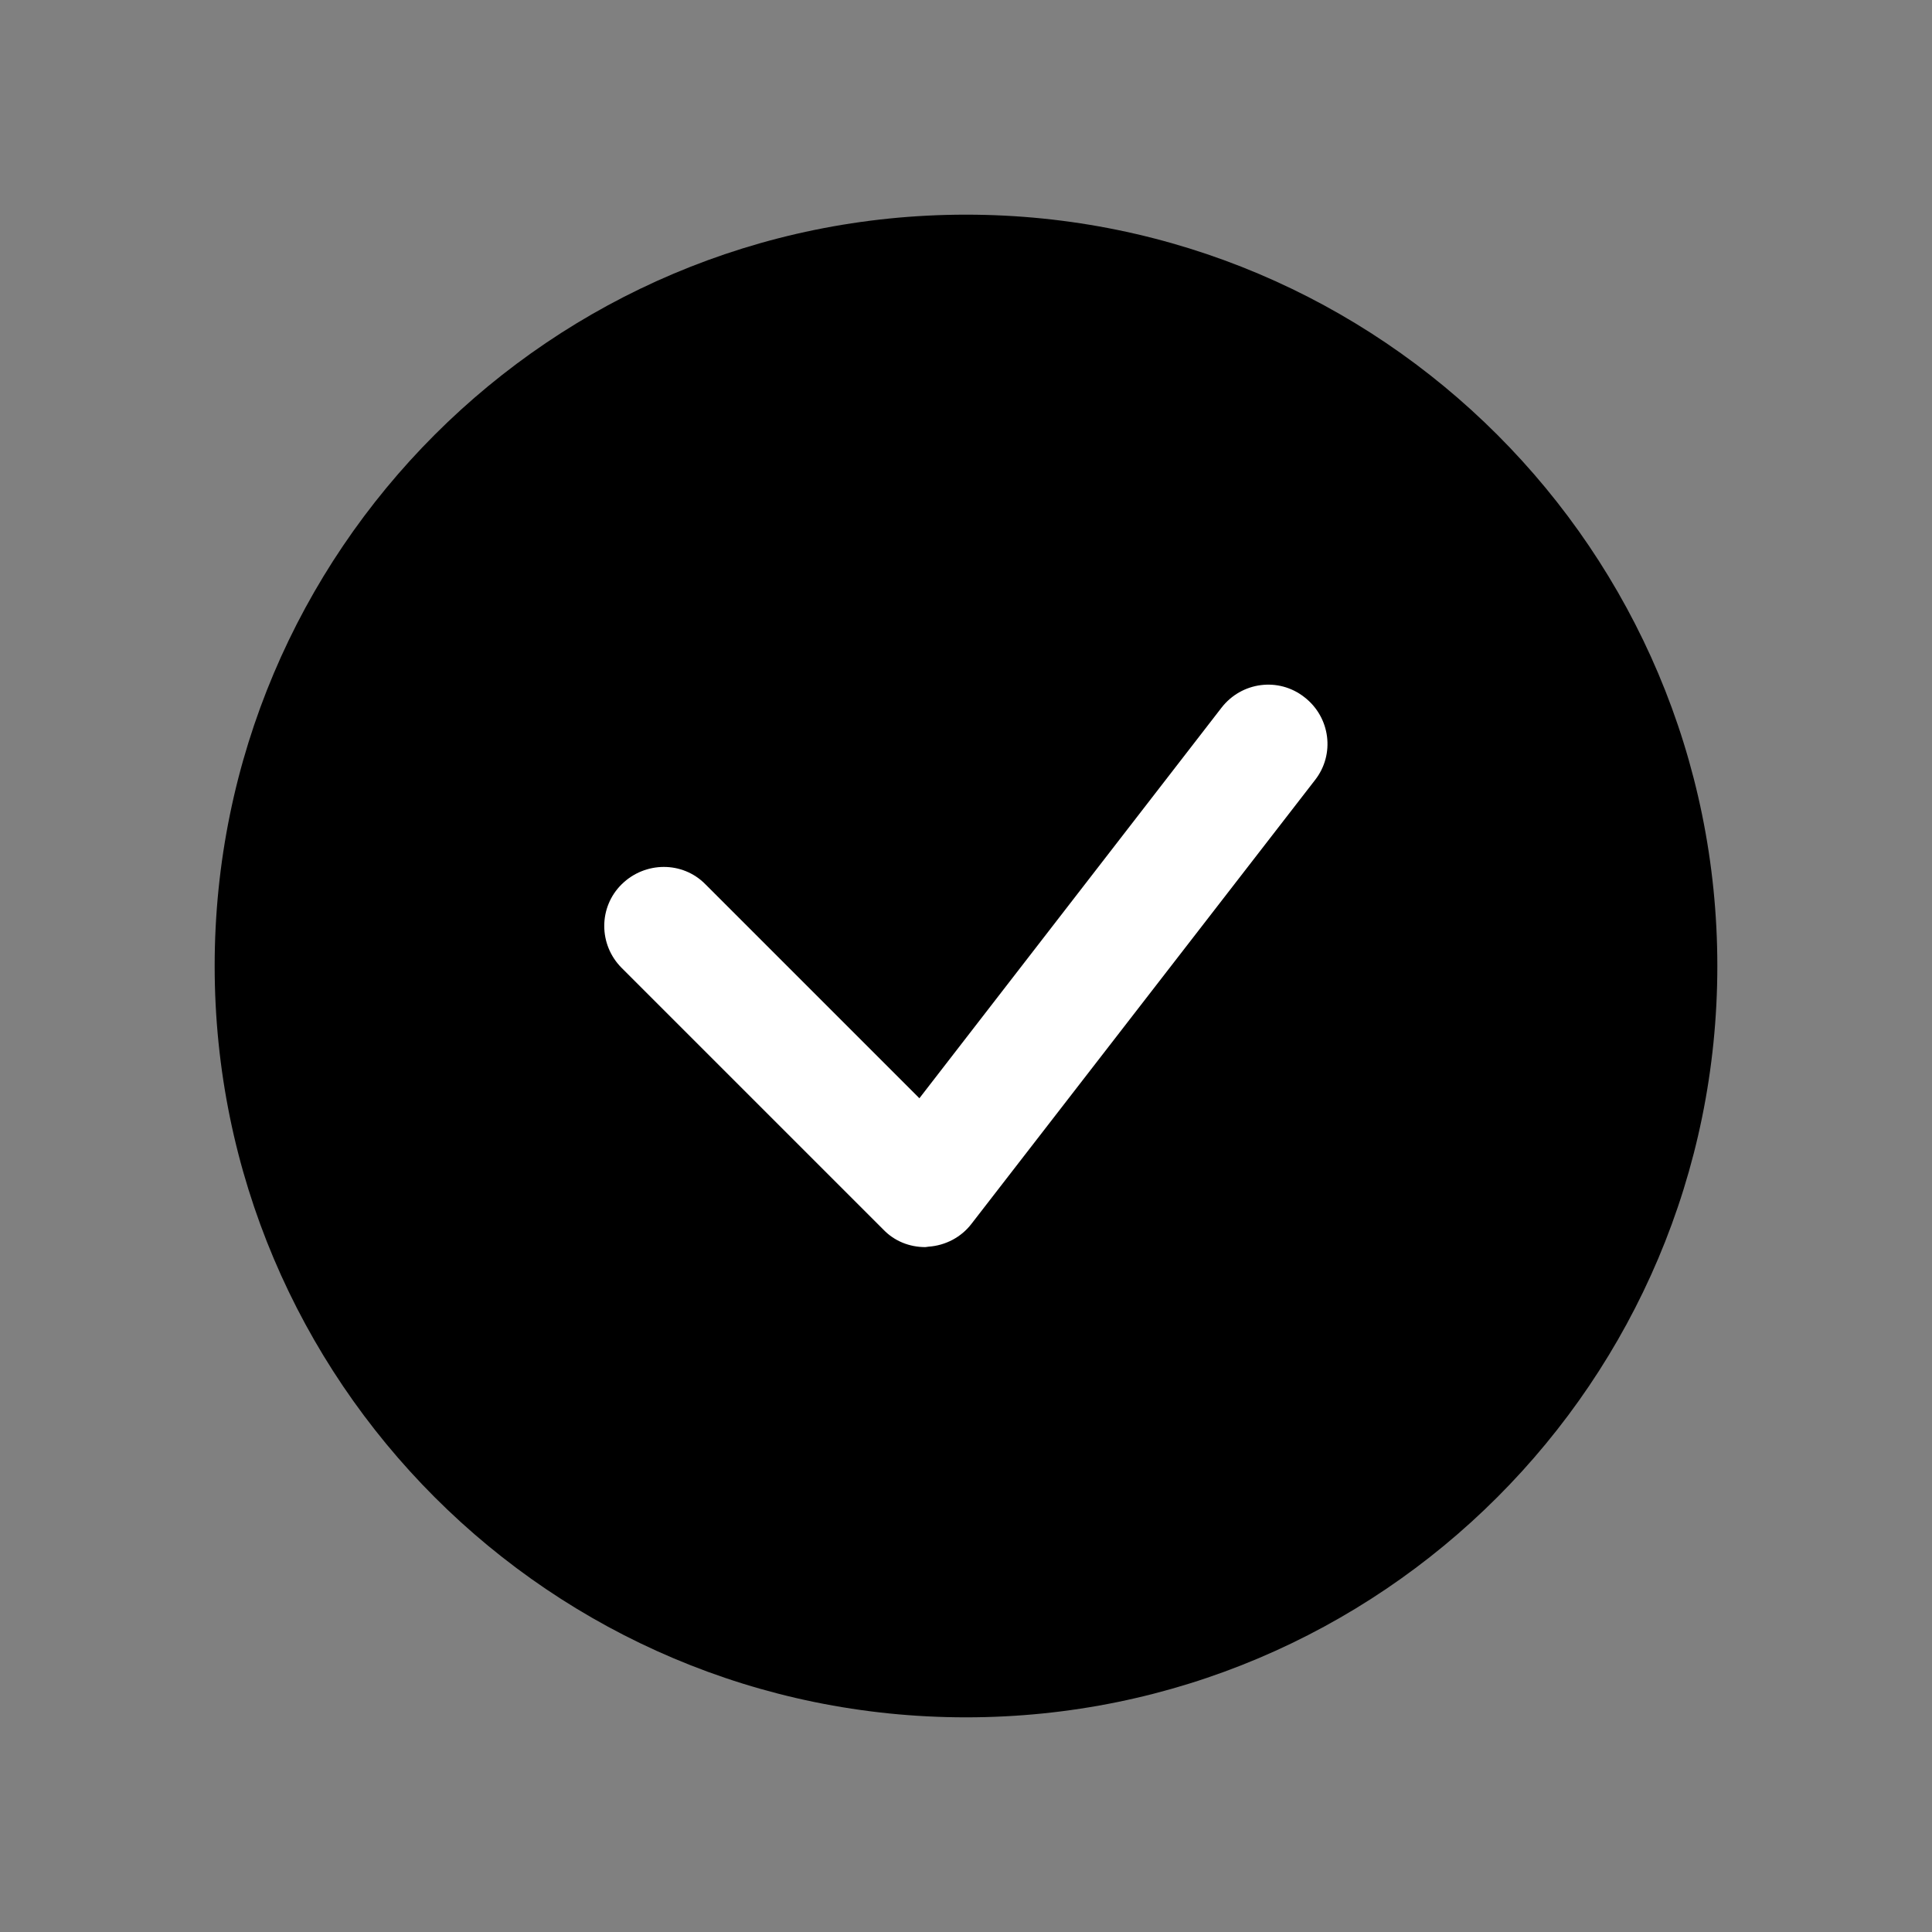
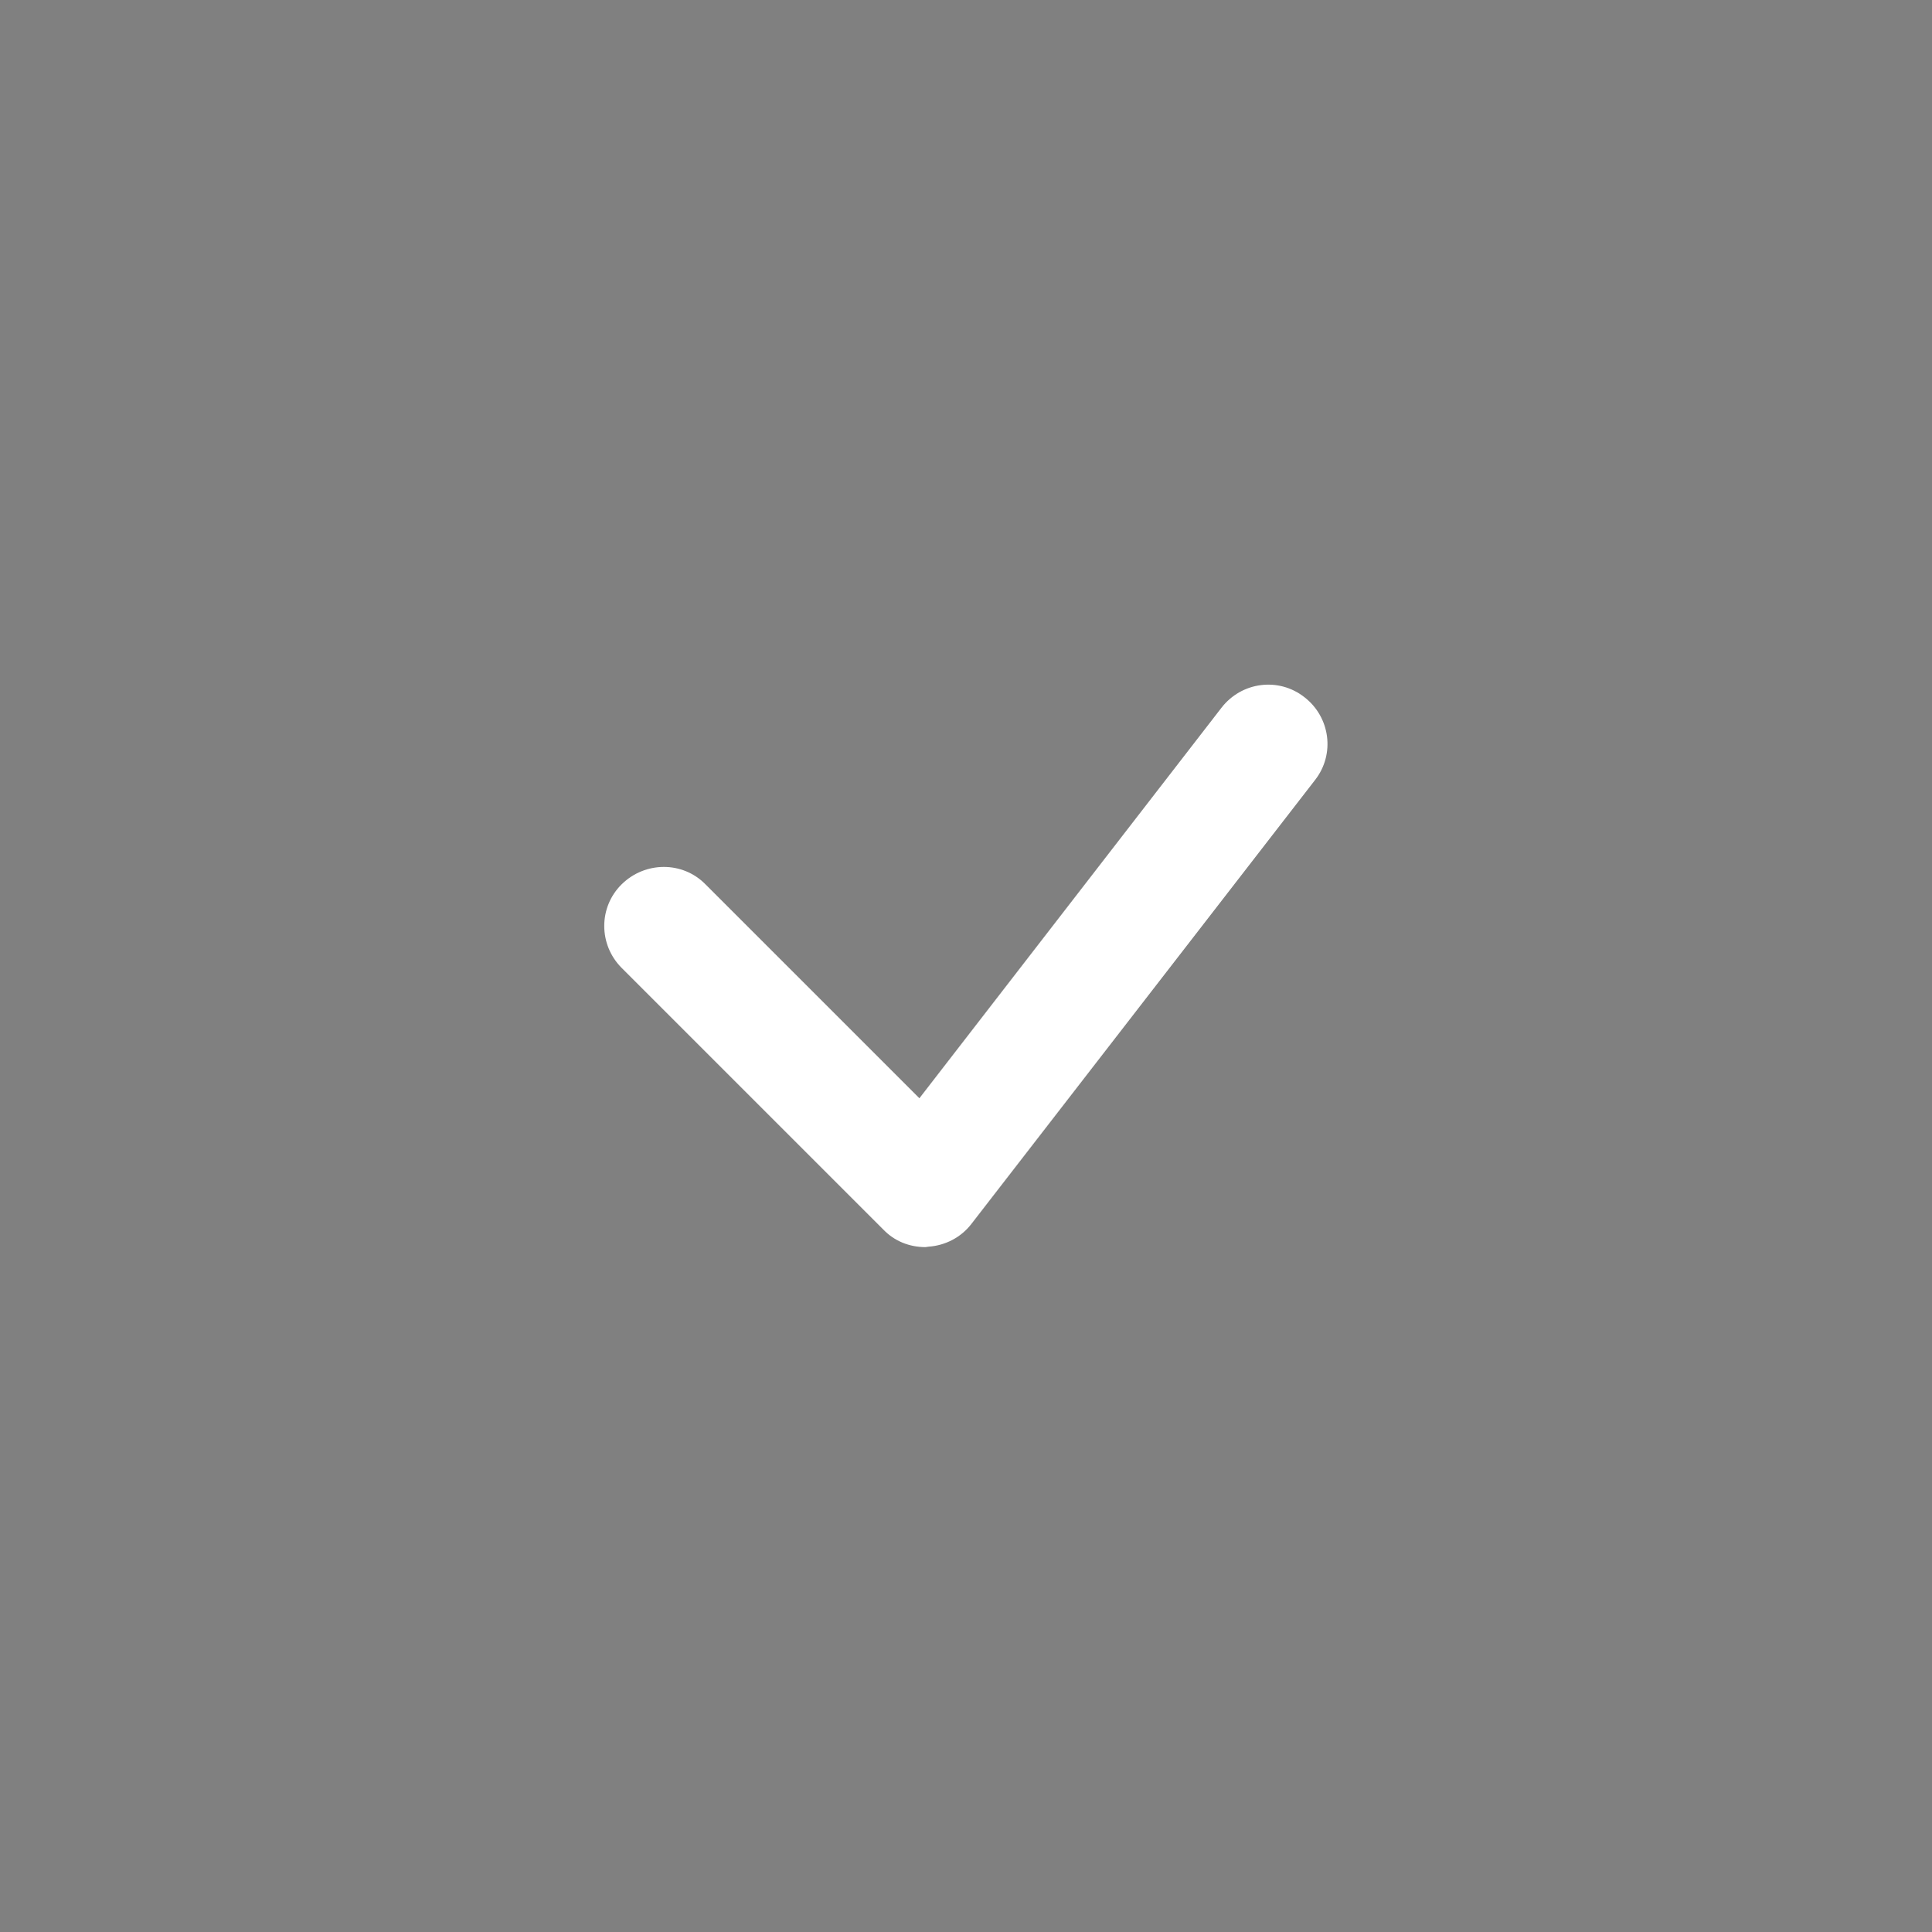
<svg xmlns="http://www.w3.org/2000/svg" width="72" height="72" viewBox="0 0 72 72" fill="none">
  <rect x="0" y="0" width="72" height="72" fill="#808080" stroke="none" />
-   <path d="M36 64C51.463 64 64 51.463 64 36C64 20.536 51.463 8 36 8C20.536 8 8 20.536 8 36C8 51.463 20.536 64 36 64Z" fill="#A9D3A7" style="fill:#A9D3A7;fill:color(display-p3 0.663 0.828 0.655);fill-opacity:1;" />
-   <path opacity="0.2" d="M34.484 50.271C33.896 50.271 33.336 50.052 32.925 49.624L23.169 39.869C22.302 39.001 22.302 37.603 23.169 36.75C24.037 35.897 25.435 35.882 26.288 36.75L34.263 44.725L45.52 30.173C46.27 29.202 47.652 29.025 48.609 29.776C49.581 30.526 49.757 31.909 49.007 32.865L36.205 49.404C35.823 49.904 35.234 50.213 34.602 50.257C34.573 50.257 34.528 50.271 34.484 50.271Z" fill="#00475F" style="fill:#00475F;fill:color(display-p3 0 0.278 0.372);fill-opacity:1;" />
  <path d="M34.484 46.476C33.896 46.476 33.336 46.255 32.925 45.828L23.169 36.073C22.302 35.205 22.302 33.807 23.169 32.954C24.037 32.1 25.435 32.086 26.288 32.954L34.263 40.929L45.52 26.377C46.27 25.406 47.652 25.229 48.609 25.98C49.581 26.73 49.757 28.114 49.007 29.07L36.205 45.607C35.823 46.108 35.234 46.417 34.602 46.46C34.573 46.46 34.528 46.476 34.484 46.476Z" fill="white" style="fill:white;fill:white;fill-opacity:1;" />
</svg>